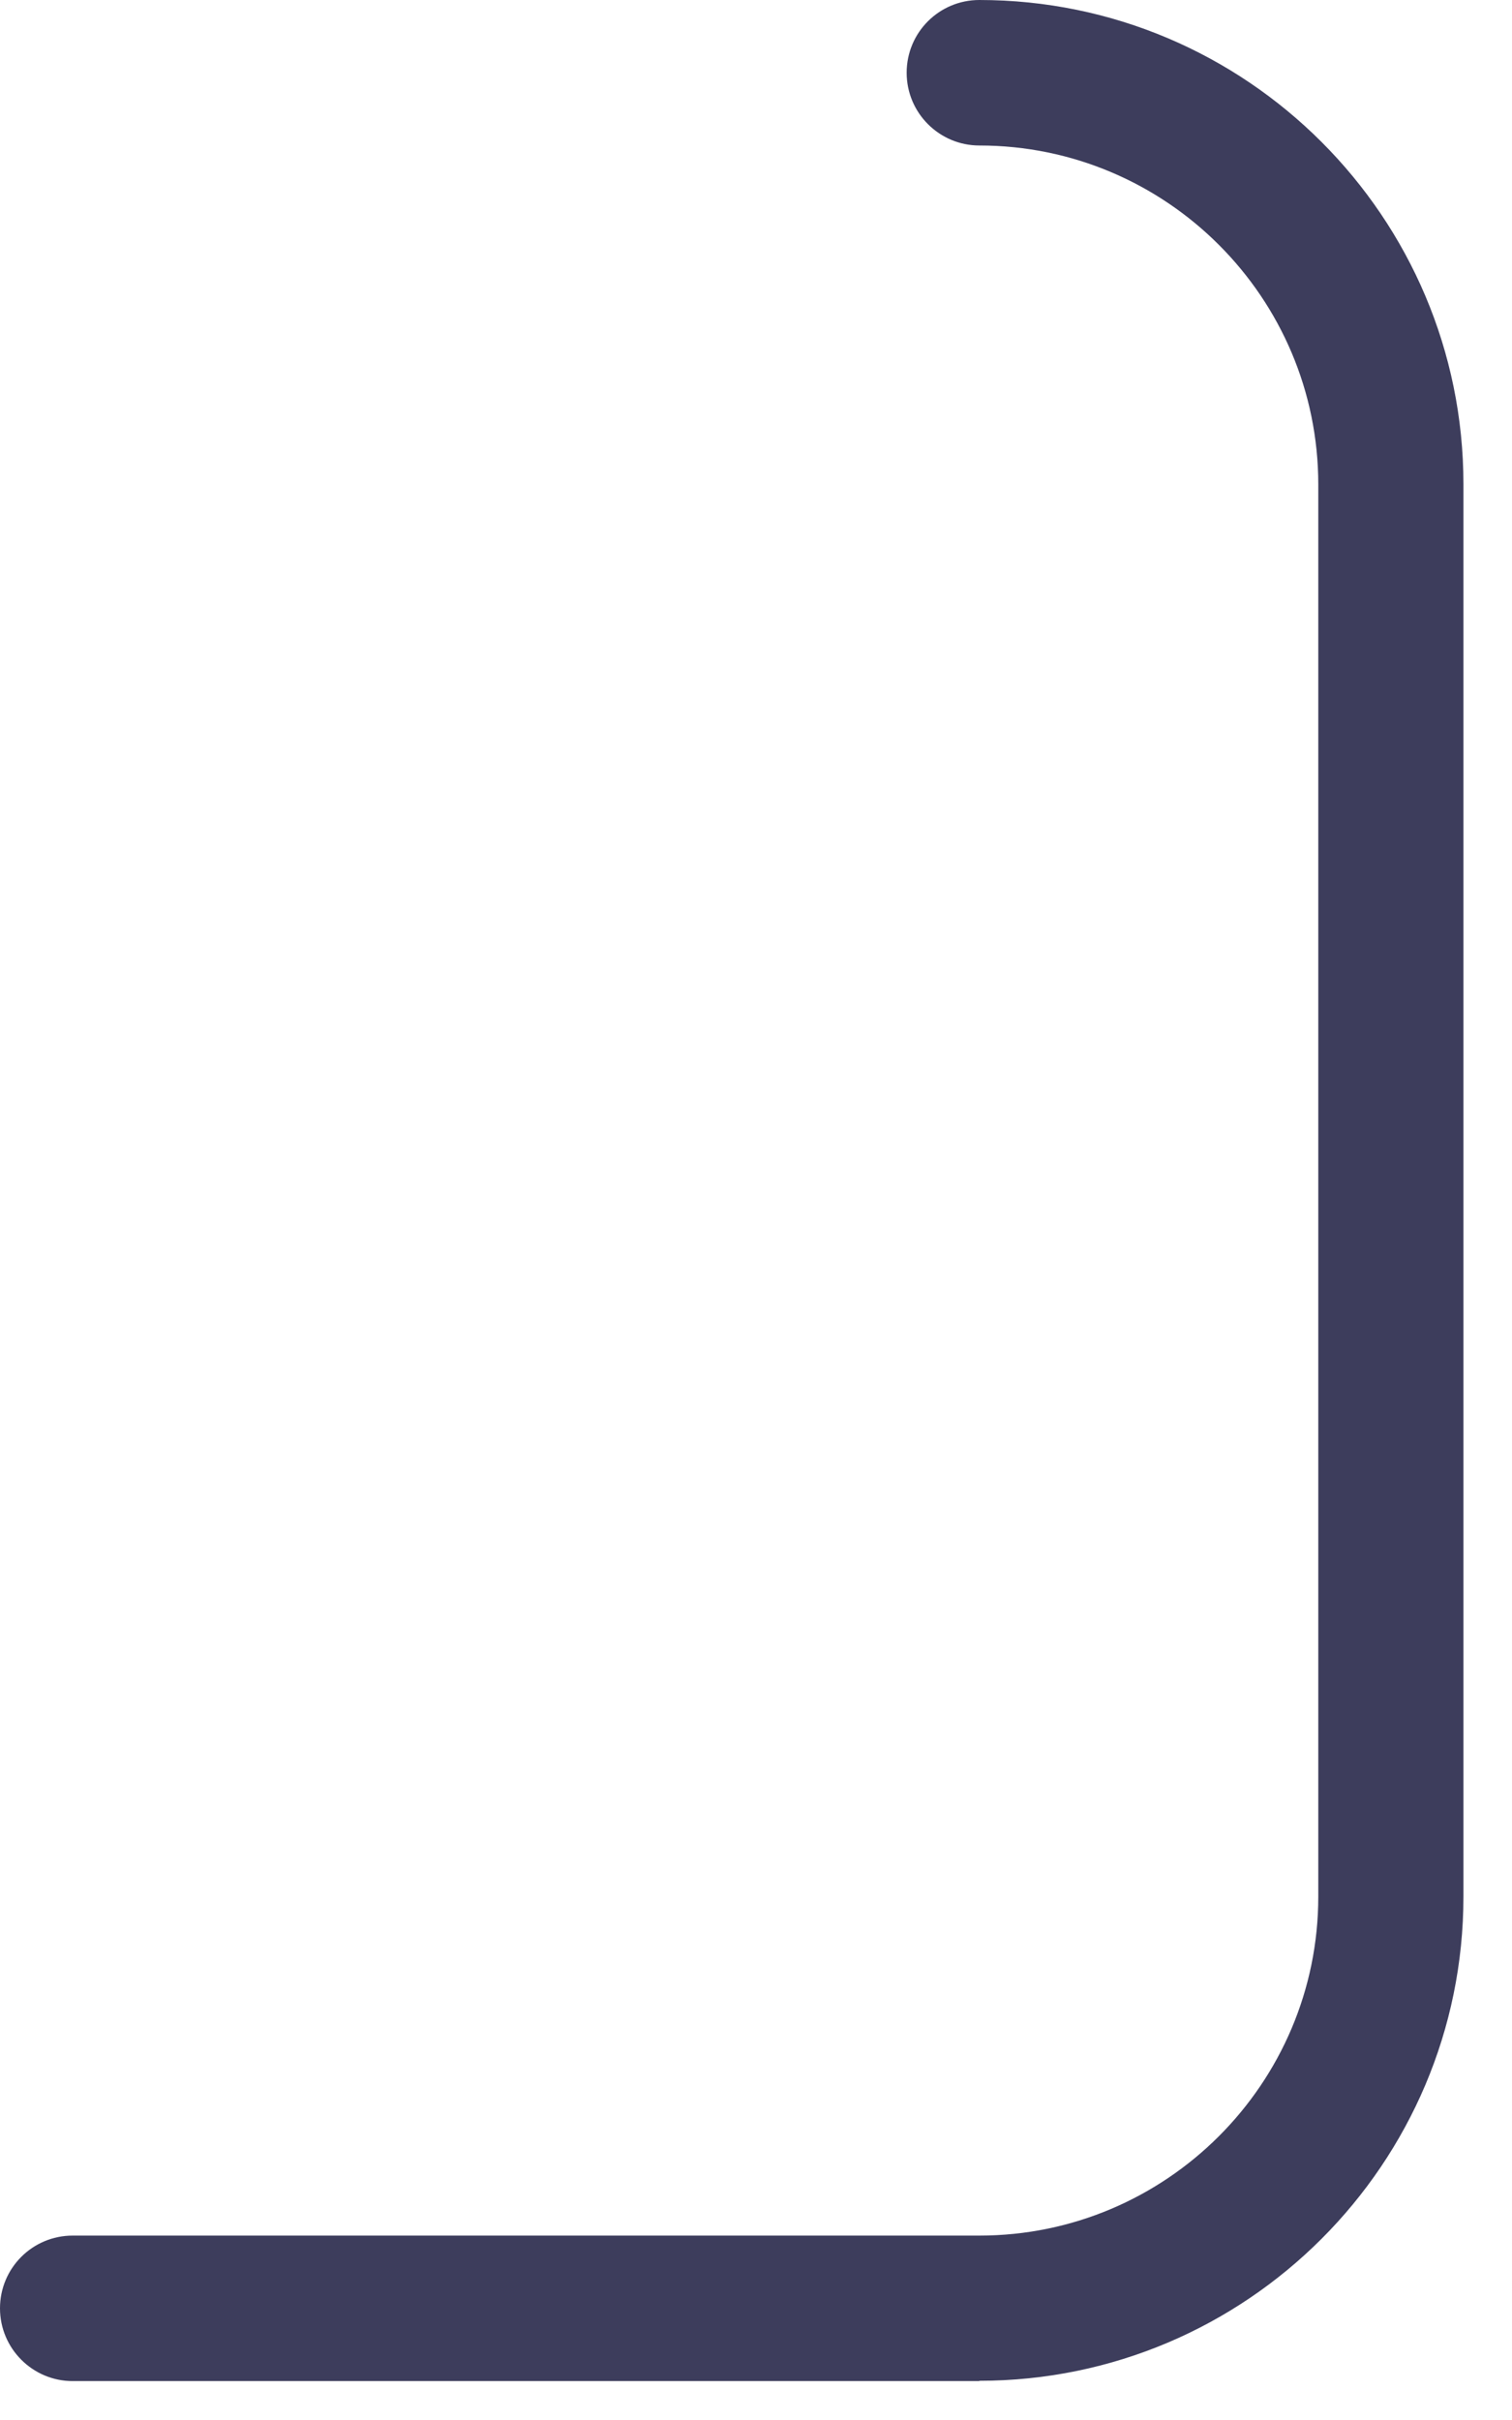
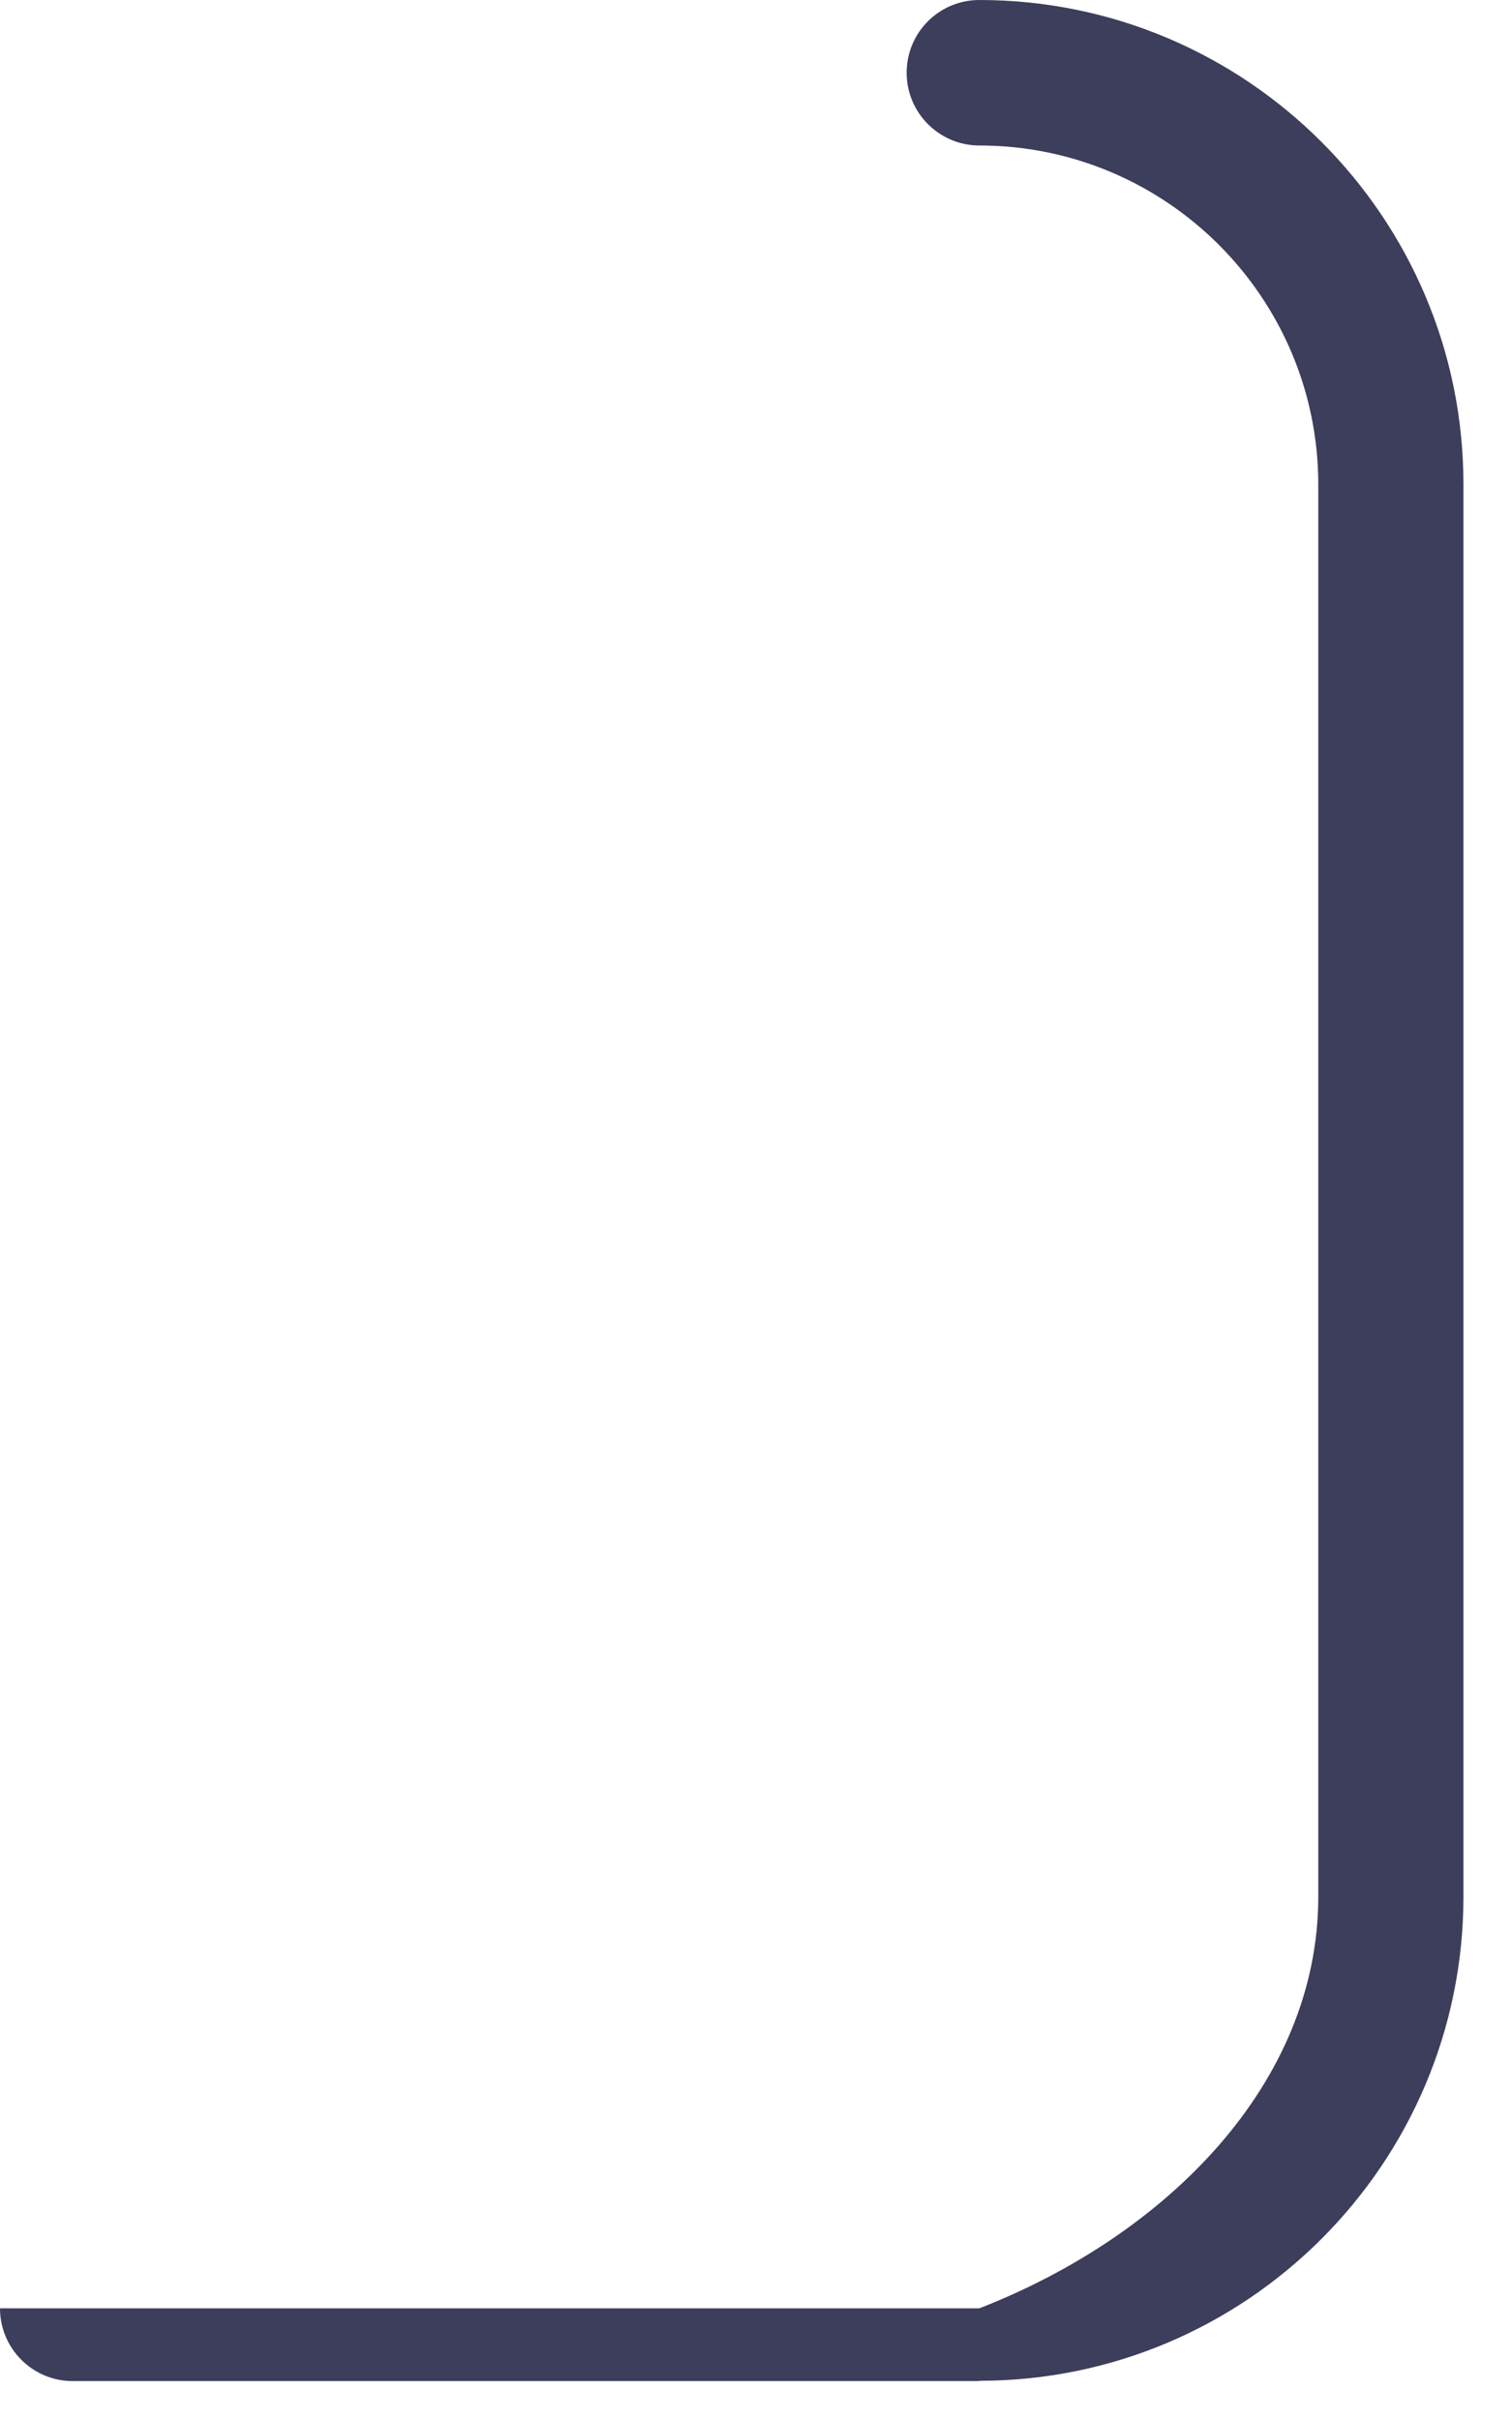
<svg xmlns="http://www.w3.org/2000/svg" fill="none" height="100%" overflow="visible" preserveAspectRatio="none" style="display: block;" viewBox="0 0 25 40" width="100%">
-   <path d="M16.193 39.357H1.202C0.541 39.357 0 38.82 0 38.154C0 37.489 0.537 36.952 1.202 36.952H16.193C19.281 36.952 21.797 34.441 21.797 31.349V8.008C21.797 4.92 19.286 2.405 16.193 2.405C15.532 2.405 14.991 1.868 14.991 1.202C14.991 0.537 15.528 0 16.193 0C20.608 0 24.197 3.589 24.197 8.004V31.349C24.197 35.763 20.608 39.352 16.193 39.352V39.357Z" fill="#3D3D5C" id="Vector" />
+   <path d="M16.193 39.357H1.202C0.541 39.357 0 38.82 0 38.154H16.193C19.281 36.952 21.797 34.441 21.797 31.349V8.008C21.797 4.92 19.286 2.405 16.193 2.405C15.532 2.405 14.991 1.868 14.991 1.202C14.991 0.537 15.528 0 16.193 0C20.608 0 24.197 3.589 24.197 8.004V31.349C24.197 35.763 20.608 39.352 16.193 39.352V39.357Z" fill="#3D3D5C" id="Vector" />
</svg>